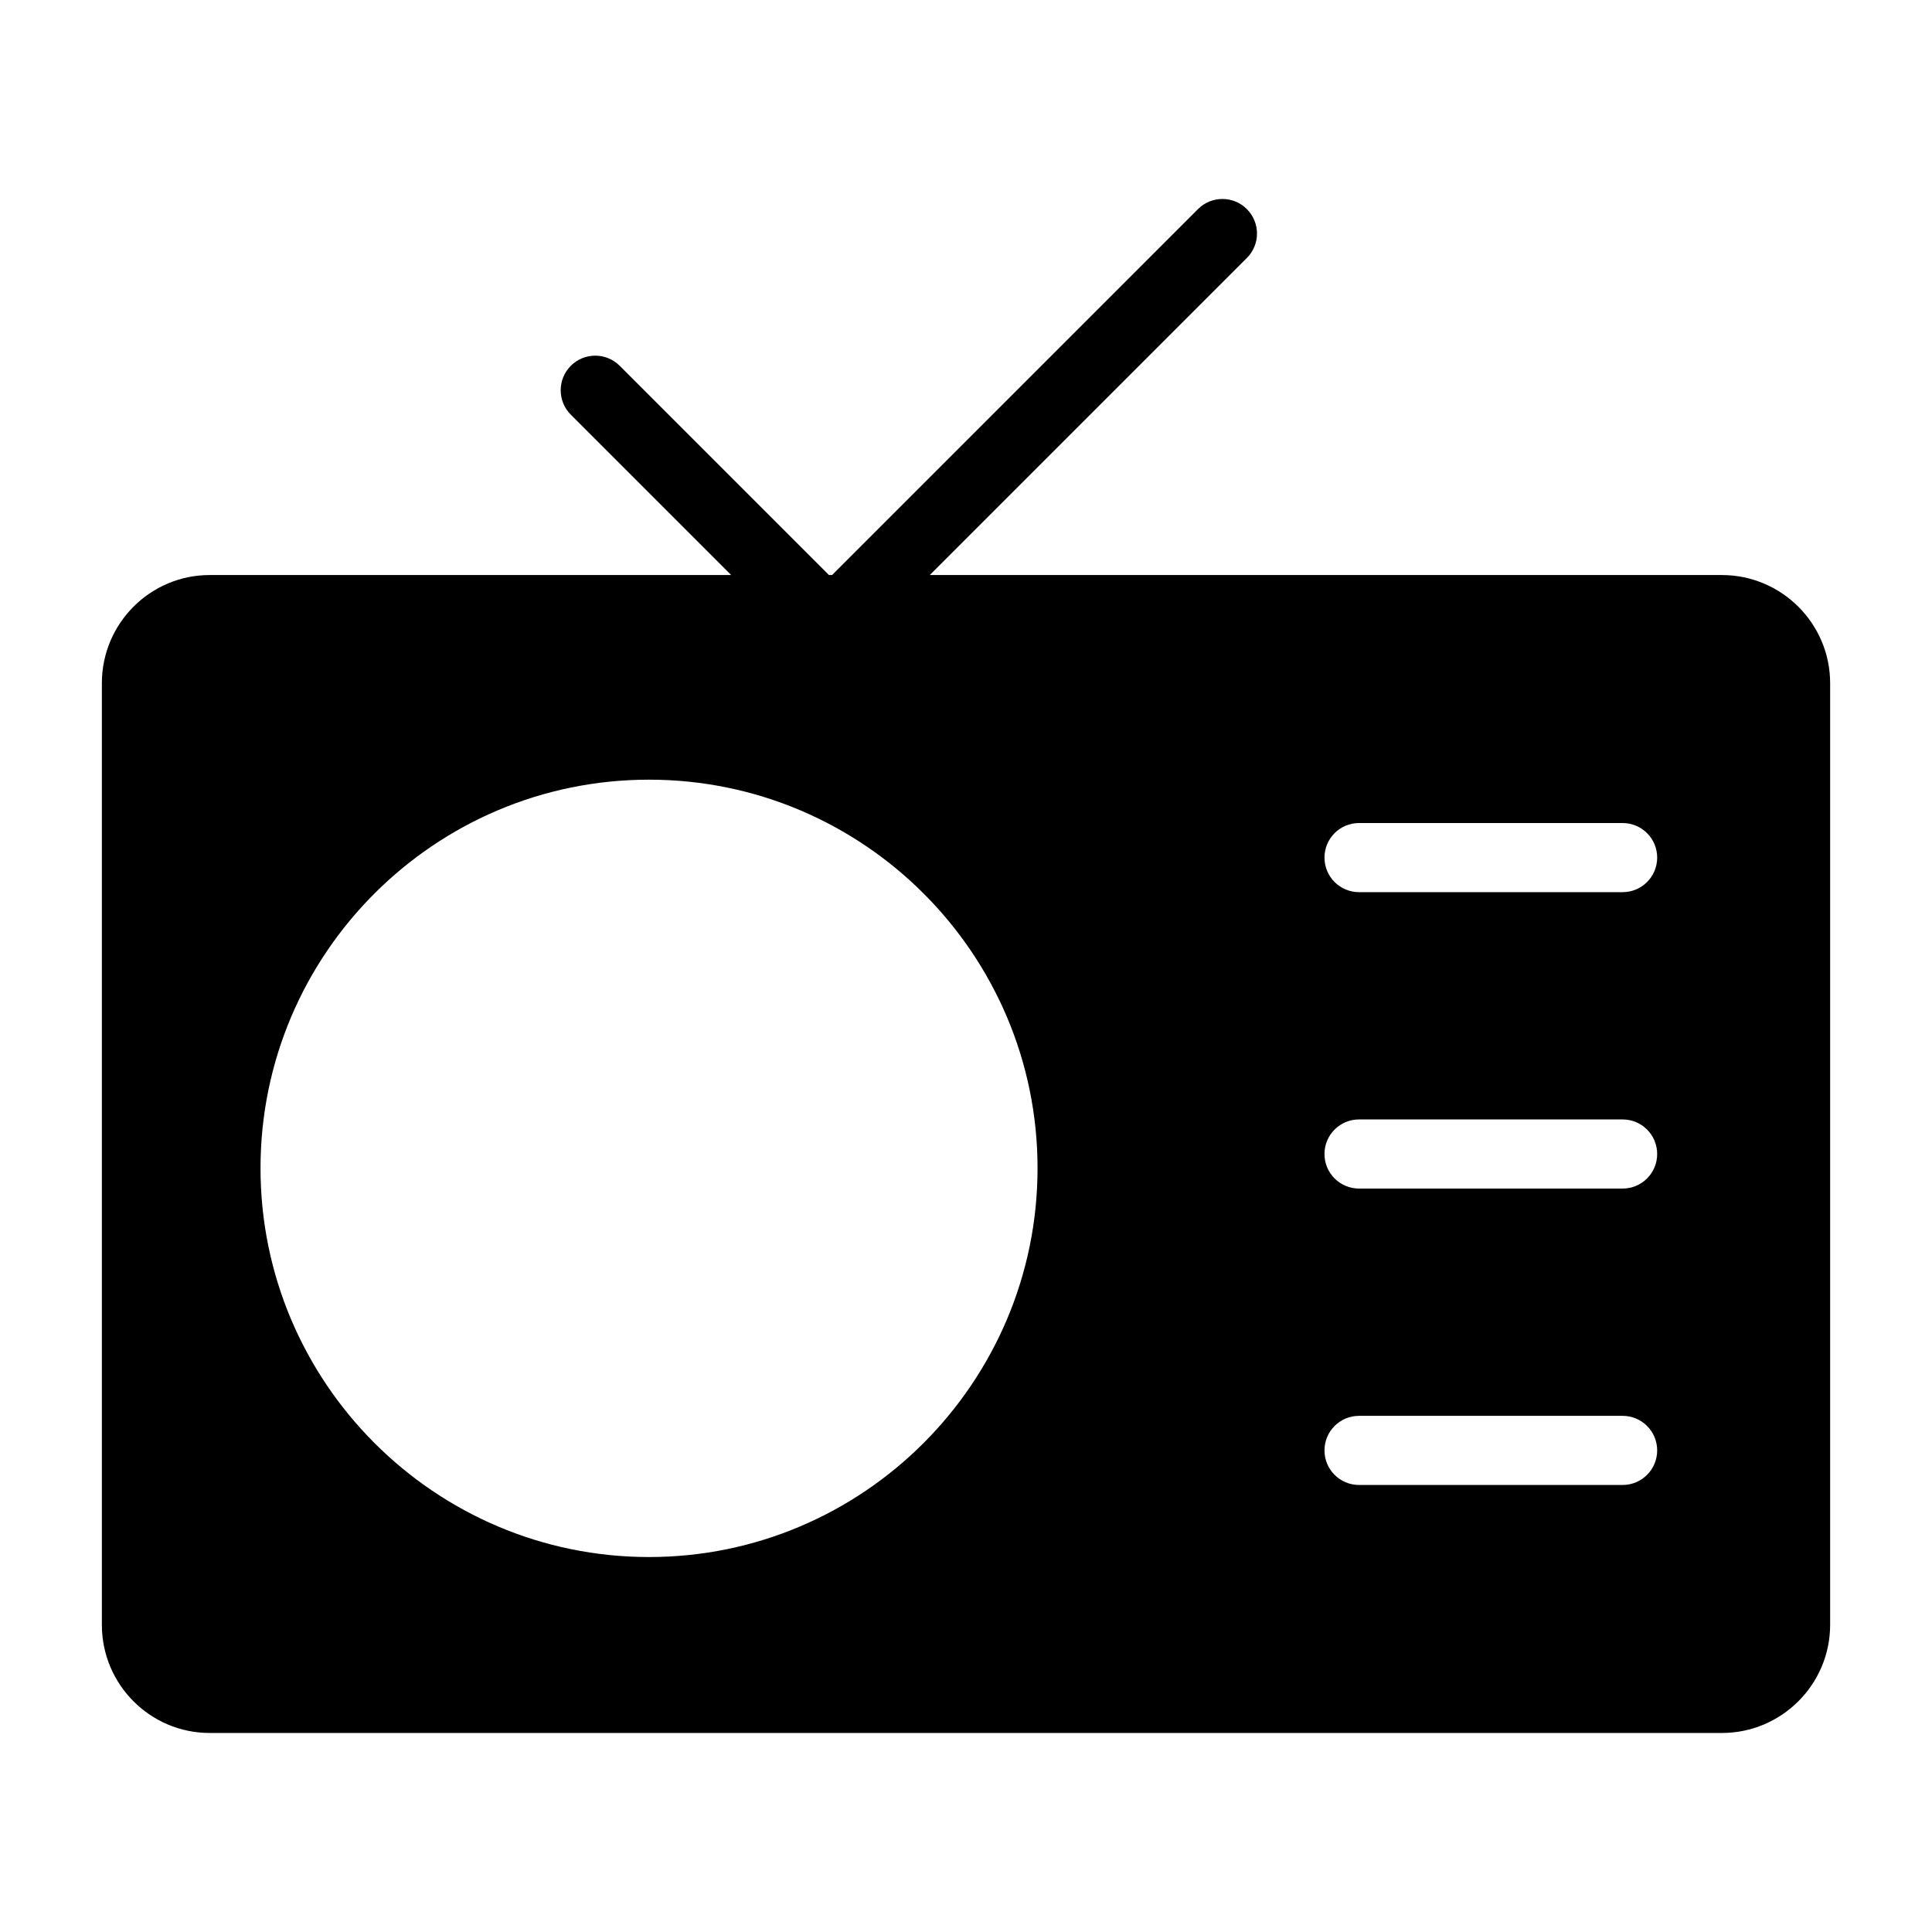
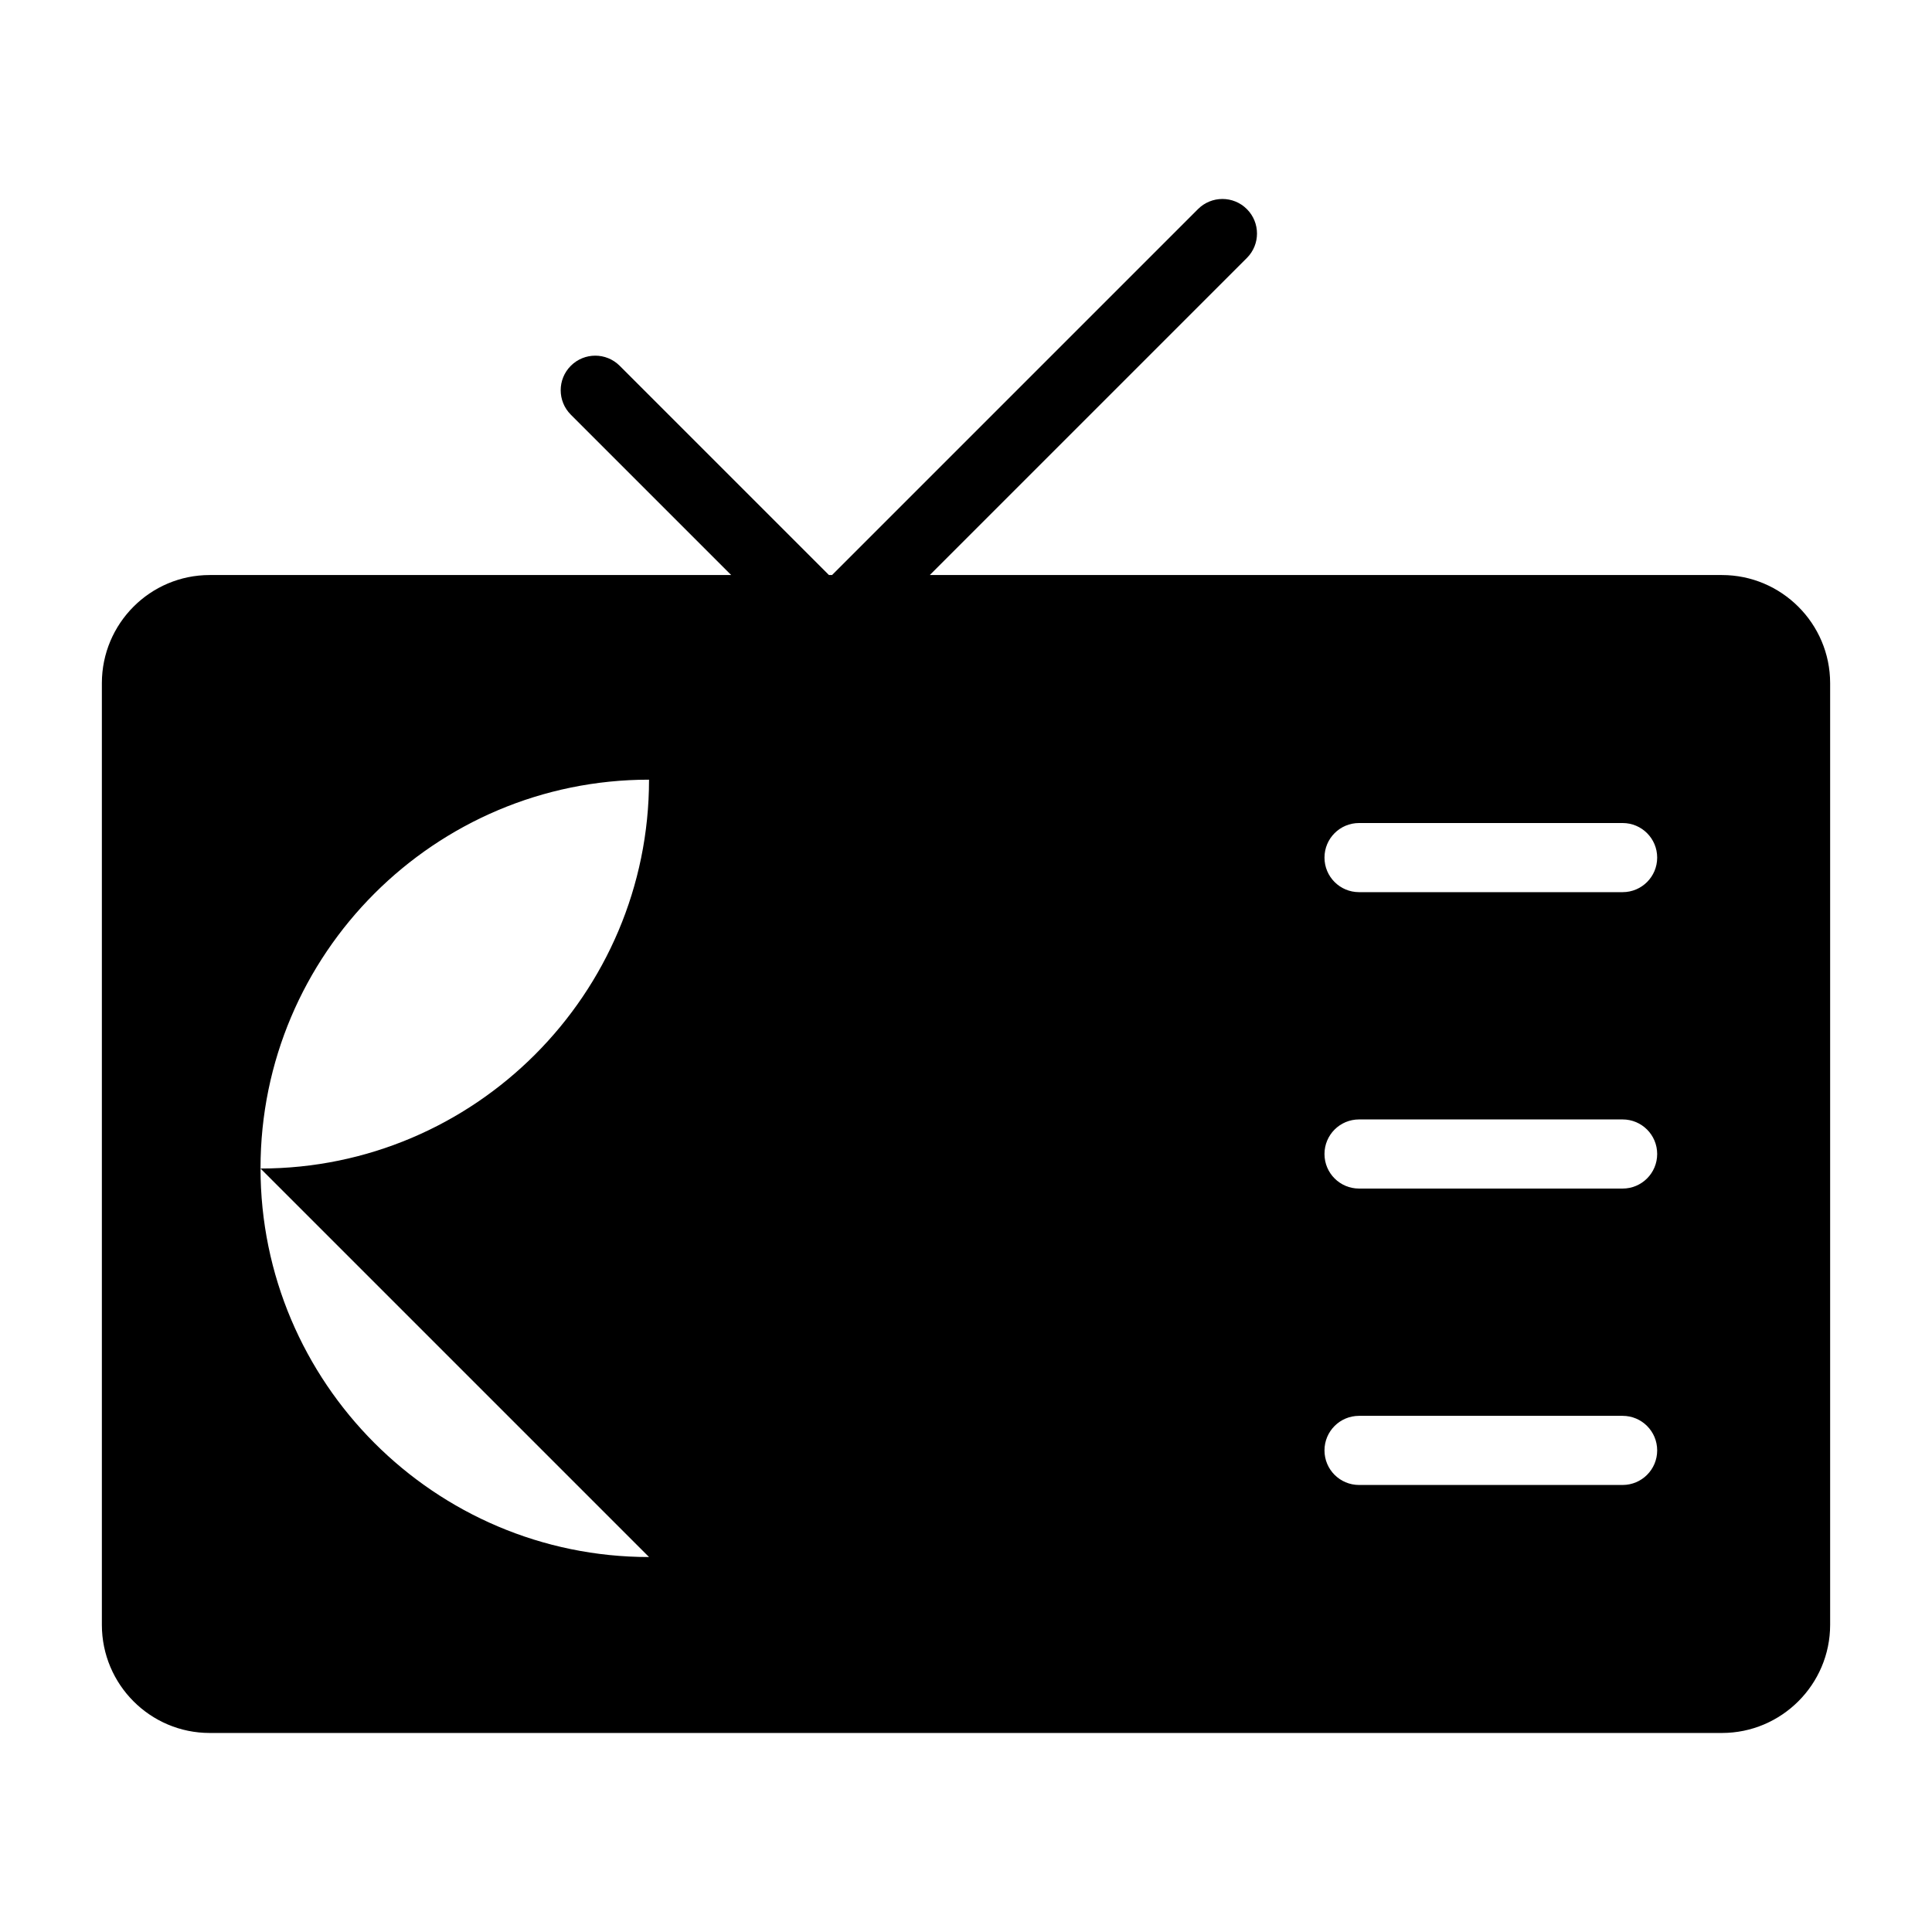
<svg xmlns="http://www.w3.org/2000/svg" fill="#000000" width="800px" height="800px" version="1.1" viewBox="144 144 512 512">
-   <path d="m600.33 296.39h-209.92l84.023-84.023c3.578-3.578 3.578-9.375 0-12.953s-9.375-3.578-12.953 0l-96.977 96.977h-0.824l-55.453-55.453c-3.578-3.578-9.375-3.578-12.953 0s-3.578 9.375 0 12.953l42.5 42.5h-138.2c-15.758 0-28.578 12.824-28.578 28.672v249.52c0 15.848 12.824 28.672 28.578 28.672h400.76c15.754 0 28.672-12.824 28.672-28.672v-249.52c0-15.848-12.918-28.672-28.672-28.672zm-284.33 260.24c-56.793 0-102.96-46.258-102.96-103.05 0-56.793 46.168-102.96 102.96-102.96s102.96 46.168 102.96 102.96c0 56.793-46.168 103.05-102.96 103.05zm258.01-19.098h-69.848c-5.062 0-9.16-4.098-9.16-9.16s4.098-9.16 9.16-9.16h69.848c5.062 0 9.16 4.098 9.16 9.16s-4.098 9.16-9.16 9.16zm0-78.551h-69.848c-5.062 0-9.16-4.098-9.16-9.16s4.098-9.16 9.16-9.16h69.848c5.062 0 9.16 4.098 9.16 9.16s-4.098 9.16-9.16 9.16zm0-78.551h-69.848c-5.062 0-9.16-4.098-9.16-9.16s4.098-9.16 9.16-9.16h69.848c5.062 0 9.16 4.098 9.16 9.16 0 5.066-4.098 9.16-9.16 9.16z" />
+   <path d="m600.33 296.39h-209.92l84.023-84.023c3.578-3.578 3.578-9.375 0-12.953s-9.375-3.578-12.953 0l-96.977 96.977h-0.824l-55.453-55.453c-3.578-3.578-9.375-3.578-12.953 0s-3.578 9.375 0 12.953l42.5 42.5h-138.2c-15.758 0-28.578 12.824-28.578 28.672v249.52c0 15.848 12.824 28.672 28.578 28.672h400.76c15.754 0 28.672-12.824 28.672-28.672v-249.52c0-15.848-12.918-28.672-28.672-28.672zm-284.33 260.24c-56.793 0-102.96-46.258-102.96-103.05 0-56.793 46.168-102.96 102.96-102.96c0 56.793-46.168 103.05-102.96 103.05zm258.01-19.098h-69.848c-5.062 0-9.16-4.098-9.16-9.16s4.098-9.16 9.16-9.16h69.848c5.062 0 9.16 4.098 9.16 9.16s-4.098 9.16-9.16 9.16zm0-78.551h-69.848c-5.062 0-9.16-4.098-9.16-9.16s4.098-9.16 9.16-9.16h69.848c5.062 0 9.16 4.098 9.16 9.16s-4.098 9.16-9.16 9.16zm0-78.551h-69.848c-5.062 0-9.16-4.098-9.16-9.16s4.098-9.16 9.16-9.16h69.848c5.062 0 9.16 4.098 9.16 9.16 0 5.066-4.098 9.16-9.16 9.16z" />
</svg>